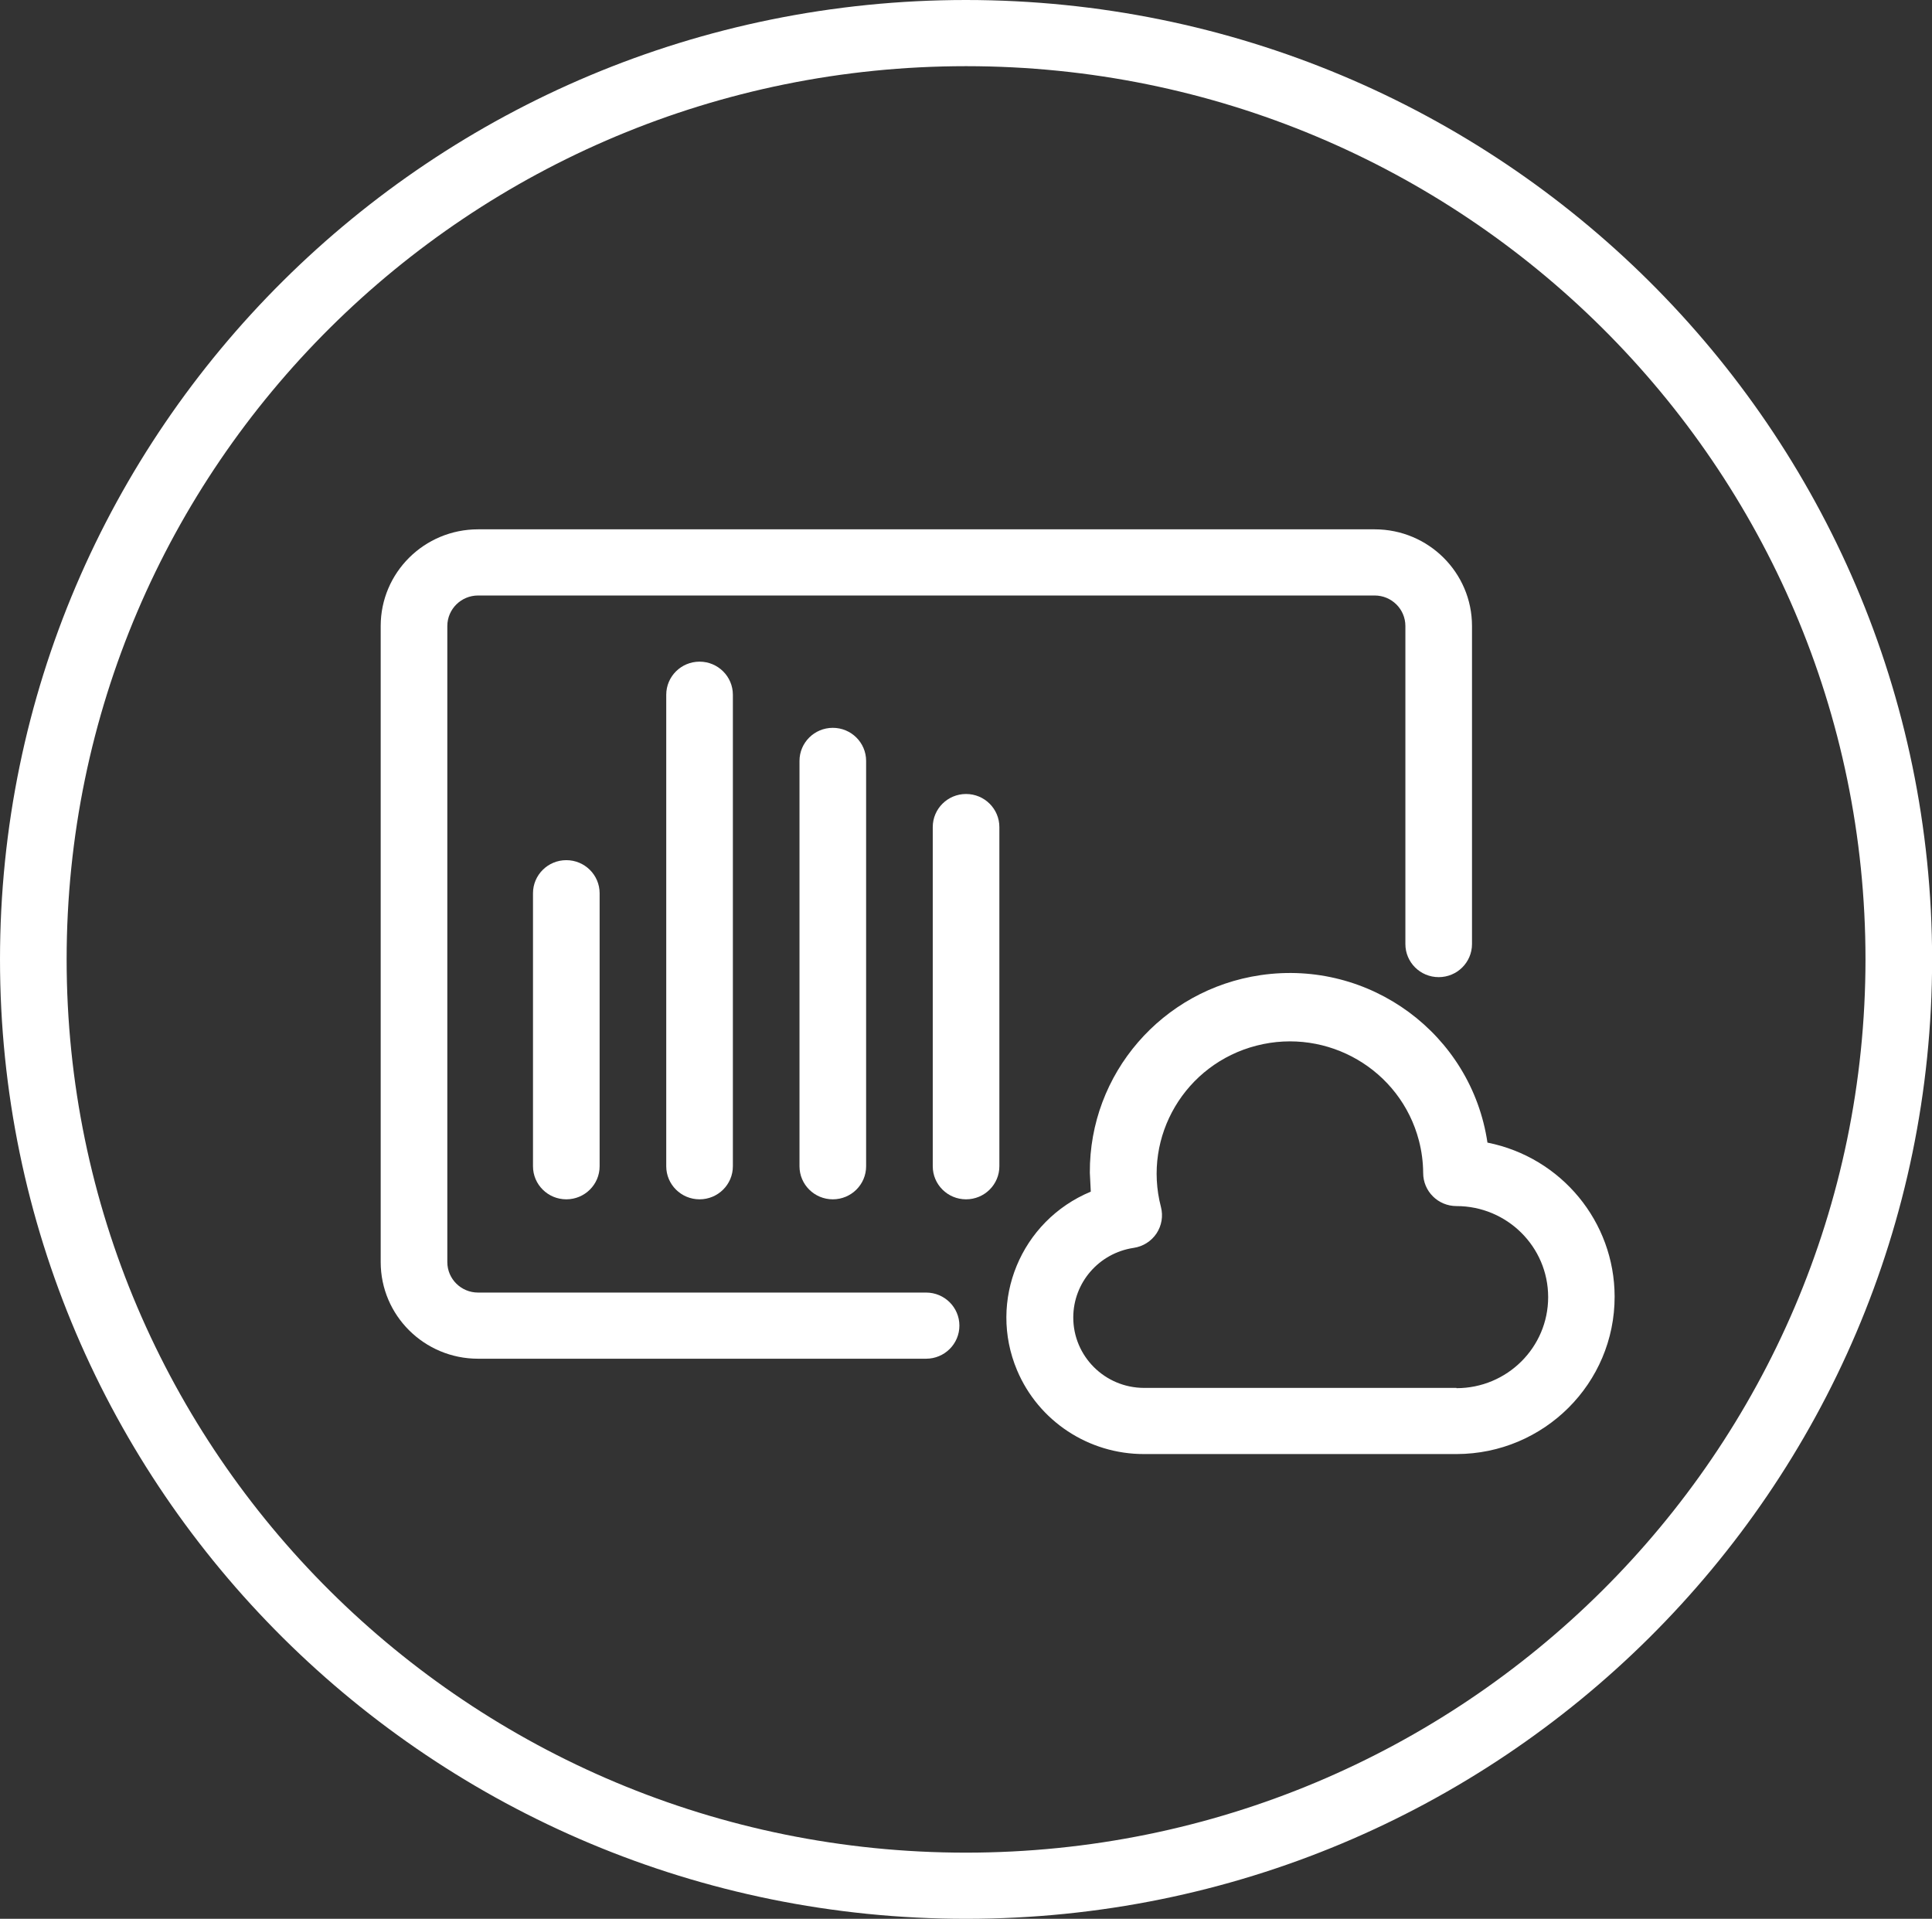
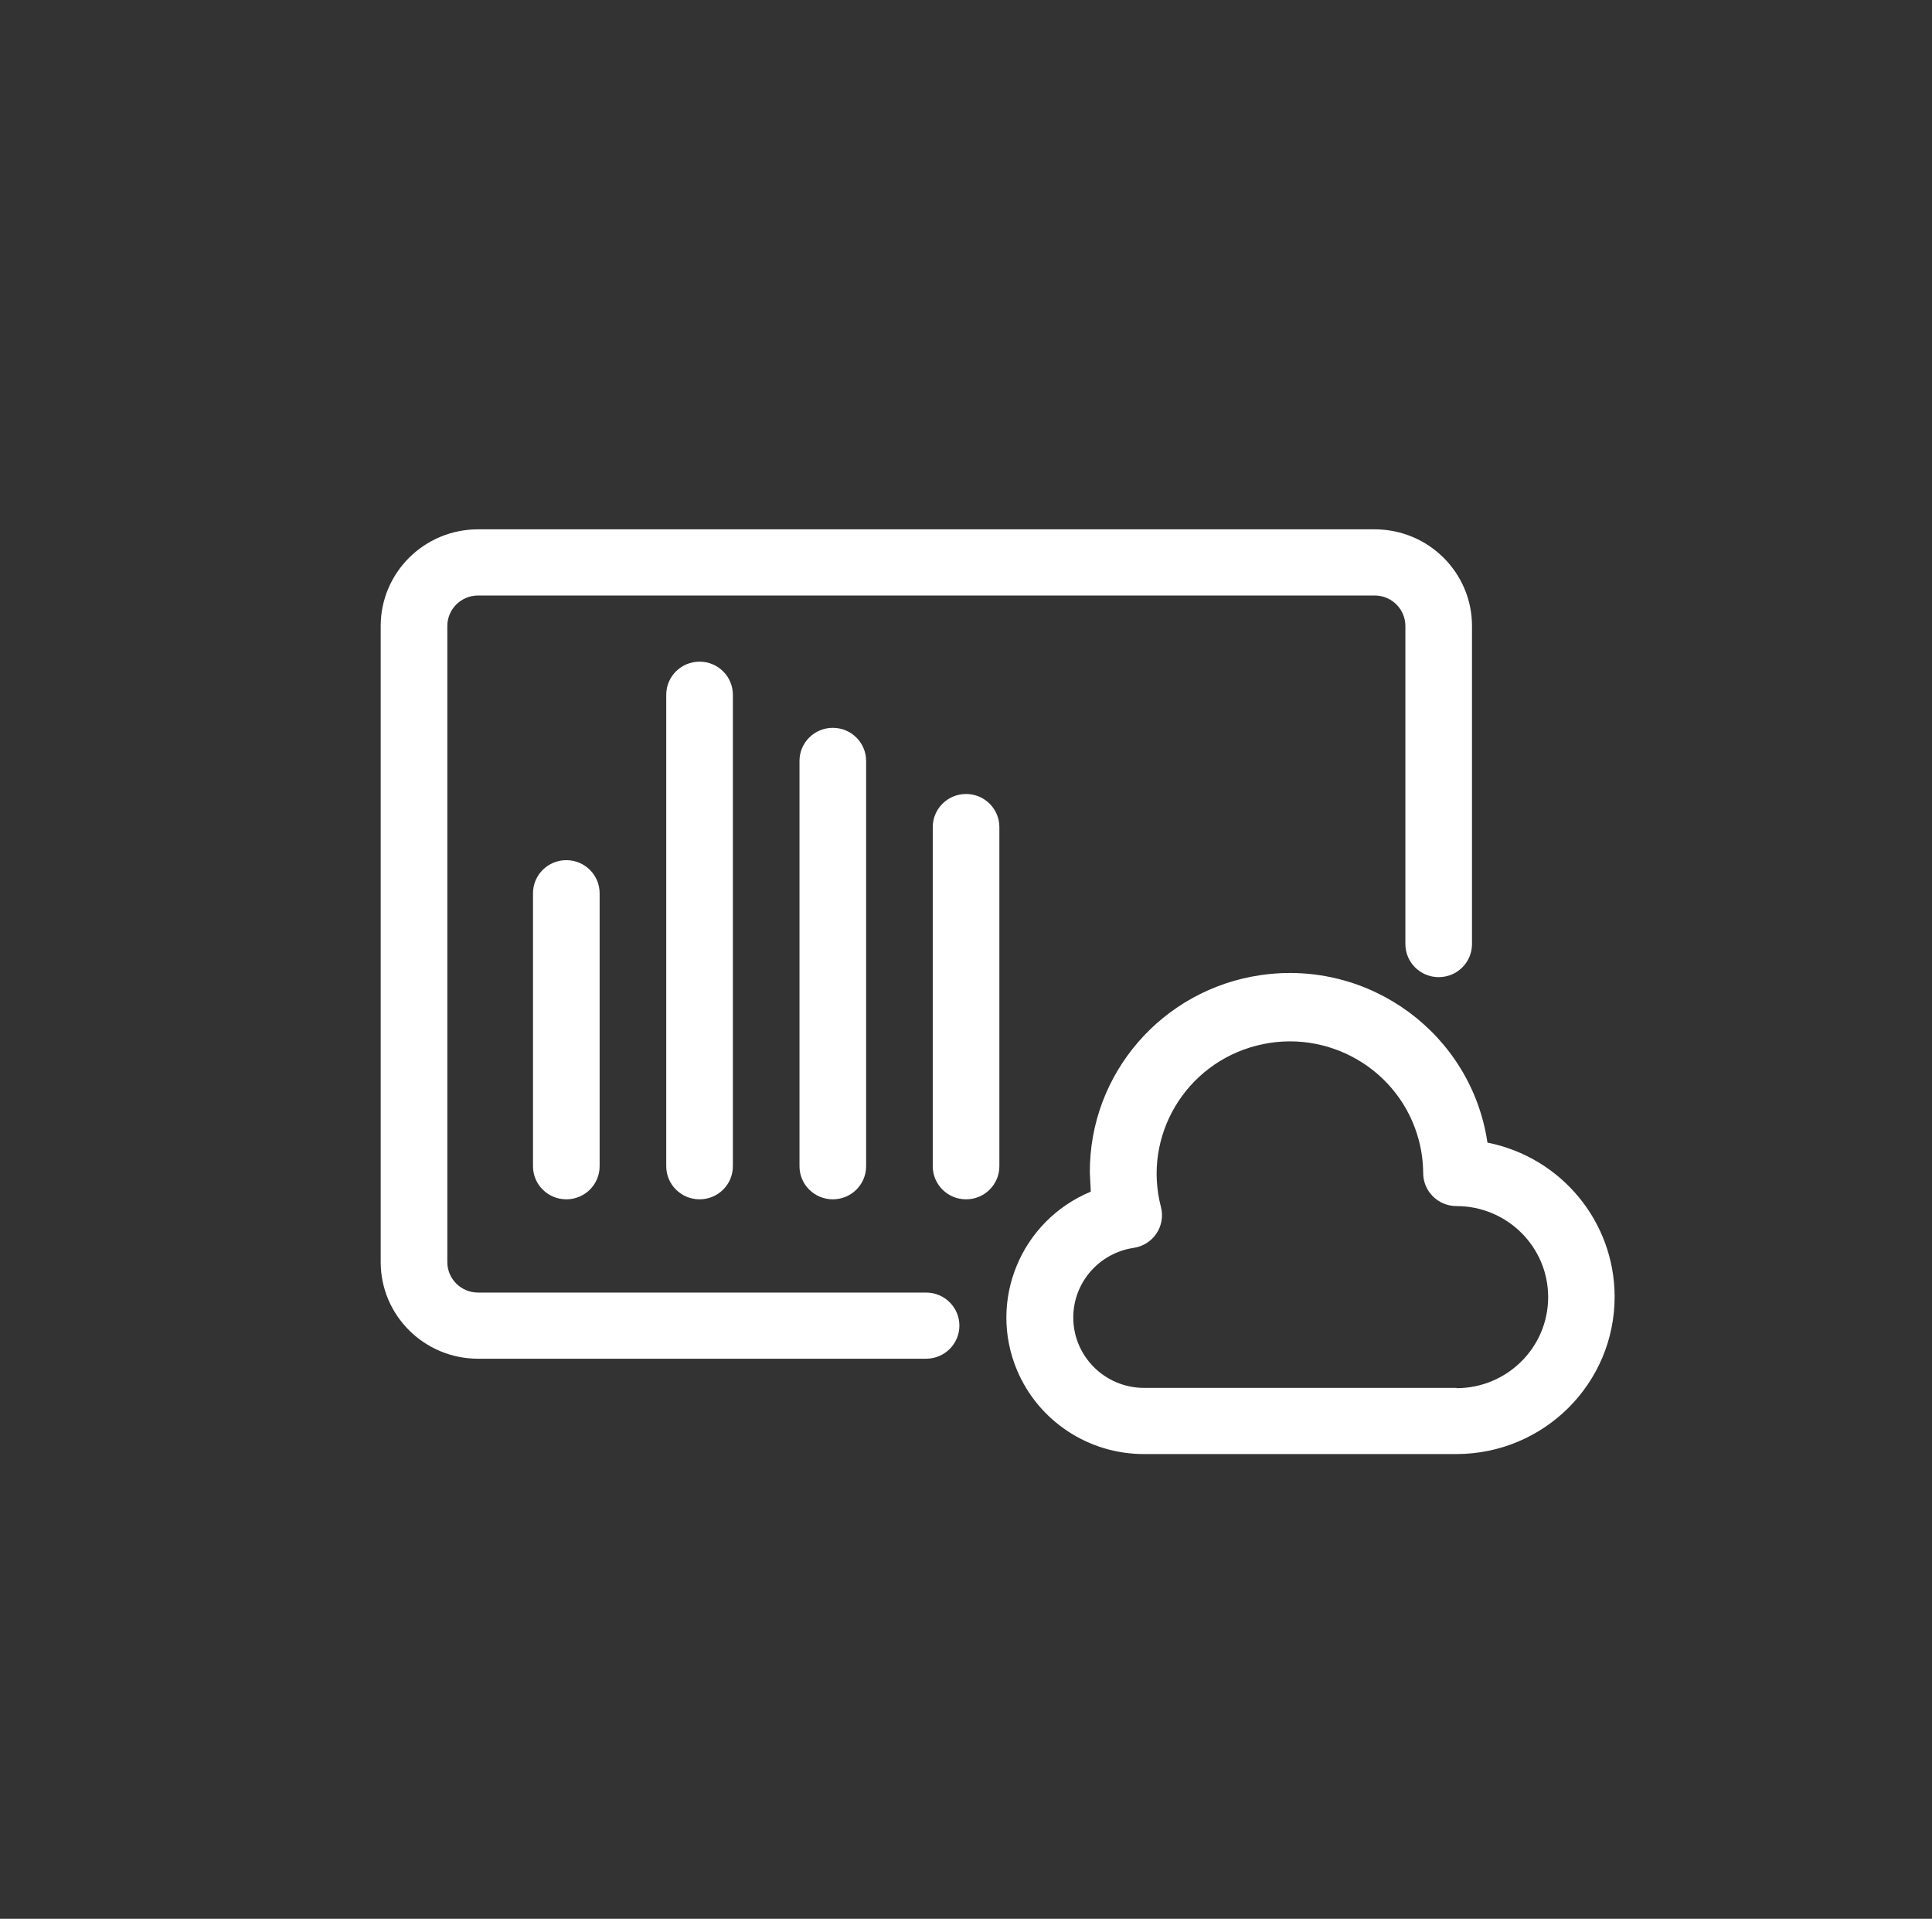
<svg xmlns="http://www.w3.org/2000/svg" width="145" height="144" xml:space="preserve">
  <rect width="100%" height="100%" fill="#333333" stroke="none" />
  <defs>
    <clipPath id="clip0">
      <rect x="221" y="468" width="145" height="144" />
    </clipPath>
  </defs>
  <g clip-path="url(#clip0)" transform="translate(-221 -468)">
-     <path d="M79.448 7.448C39.684 7.448 7.448 39.684 7.448 79.448 7.448 119.213 39.684 151.448 79.448 151.448 119.213 151.448 151.448 119.213 151.448 79.448 151.429 39.692 119.205 7.467 79.448 7.448ZM79.448 146.483C42.426 146.483 12.414 116.47 12.414 79.448 12.414 42.426 42.426 12.414 79.448 12.414 116.47 12.414 146.483 42.426 146.483 79.448 146.466 116.464 116.464 146.466 79.448 146.483Z" fill="#FFFFFF" fill-rule="evenodd" transform="matrix(1.007 0 0 1 213.5 460.552)" />
    <path d="M118.308 93.198C117.111 85.058 109.542 79.43 101.402 80.628 94.057 81.709 88.629 88.033 88.674 95.457L88.744 96.877C83.525 99.062 81.065 105.063 83.25 110.282 84.847 114.097 88.581 116.577 92.716 116.57L116.004 116.57C122.523 116.559 127.798 111.265 127.786 104.746 127.776 99.136 123.818 94.308 118.318 93.198ZM115.994 111.605 92.706 111.605C89.788 111.596 87.43 109.223 87.439 106.305 87.448 103.699 89.355 101.488 91.932 101.098 92.631 100.996 93.255 100.6 93.645 100.01 94.029 99.424 94.148 98.703 93.972 98.024 92.596 92.715 95.785 87.295 101.094 85.919 106.404 84.543 111.823 87.732 113.199 93.041 113.405 93.837 113.512 94.655 113.517 95.477 113.517 96.848 114.628 97.96 115.999 97.96 119.773 97.96 122.832 101.019 122.832 104.792 122.832 108.566 119.773 111.625 115.999 111.625Z" fill="#FFFFFF" fill-rule="evenodd" transform="matrix(1.007 0 0 1 213.5 460.552)" />
    <path d="M76.469 104.45 43.076 104.45C41.812 104.45 40.787 103.425 40.787 102.161L40.787 54.427C40.789 53.164 41.813 52.141 43.076 52.138L109.902 52.138C111.166 52.138 112.191 53.163 112.191 54.427L112.191 78.296C112.191 79.668 113.302 80.779 114.674 80.779 116.045 80.779 117.156 79.668 117.156 78.296L117.156 54.427C117.156 50.42 113.908 47.172 109.902 47.172L43.076 47.172C39.069 47.172 35.821 50.42 35.821 54.427L35.821 102.161C35.821 106.167 39.069 109.415 43.076 109.415L76.469 109.415C77.84 109.415 78.952 108.304 78.952 106.932 78.952 105.561 77.84 104.45 76.469 104.45Z" fill="#FFFFFF" fill-rule="evenodd" transform="matrix(1.007 0 0 1 213.5 460.552)" />
    <path d="M47.172 74.483 47.172 94.971C47.172 96.342 48.284 97.453 49.655 97.453 51.026 97.453 52.138 96.342 52.138 94.971L52.138 74.483C52.138 73.112 51.026 72 49.655 72 48.284 72 47.172 73.112 47.172 74.483Z" fill="#FFFFFF" fill-rule="evenodd" transform="matrix(1.007 0 0 1 213.5 460.552)" />
    <path d="M57.103 59.586 57.103 94.971C57.103 96.342 58.215 97.453 59.586 97.453 60.957 97.453 62.069 96.342 62.069 94.971L62.069 59.586C62.069 58.215 60.957 57.103 59.586 57.103 58.215 57.103 57.103 58.215 57.103 59.586Z" fill="#FFFFFF" fill-rule="evenodd" transform="matrix(1.007 0 0 1 213.5 460.552)" />
    <path d="M67.034 64.552 67.034 94.971C67.034 96.342 68.146 97.453 69.517 97.453 70.888 97.453 72 96.342 72 94.971L72 64.552C72 63.181 70.888 62.069 69.517 62.069 68.146 62.069 67.034 63.181 67.034 64.552Z" fill="#FFFFFF" fill-rule="evenodd" transform="matrix(1.007 0 0 1 213.5 460.552)" />
    <path d="M79.448 67.034C78.077 67.034 76.966 68.146 76.966 69.517L76.966 94.971C76.966 96.342 78.077 97.453 79.448 97.453 80.82 97.453 81.931 96.342 81.931 94.971L81.931 69.517C81.931 68.146 80.82 67.034 79.448 67.034Z" fill="#FFFFFF" fill-rule="evenodd" transform="matrix(1.007 0 0 1 213.5 460.552)" />
  </g>
</svg>